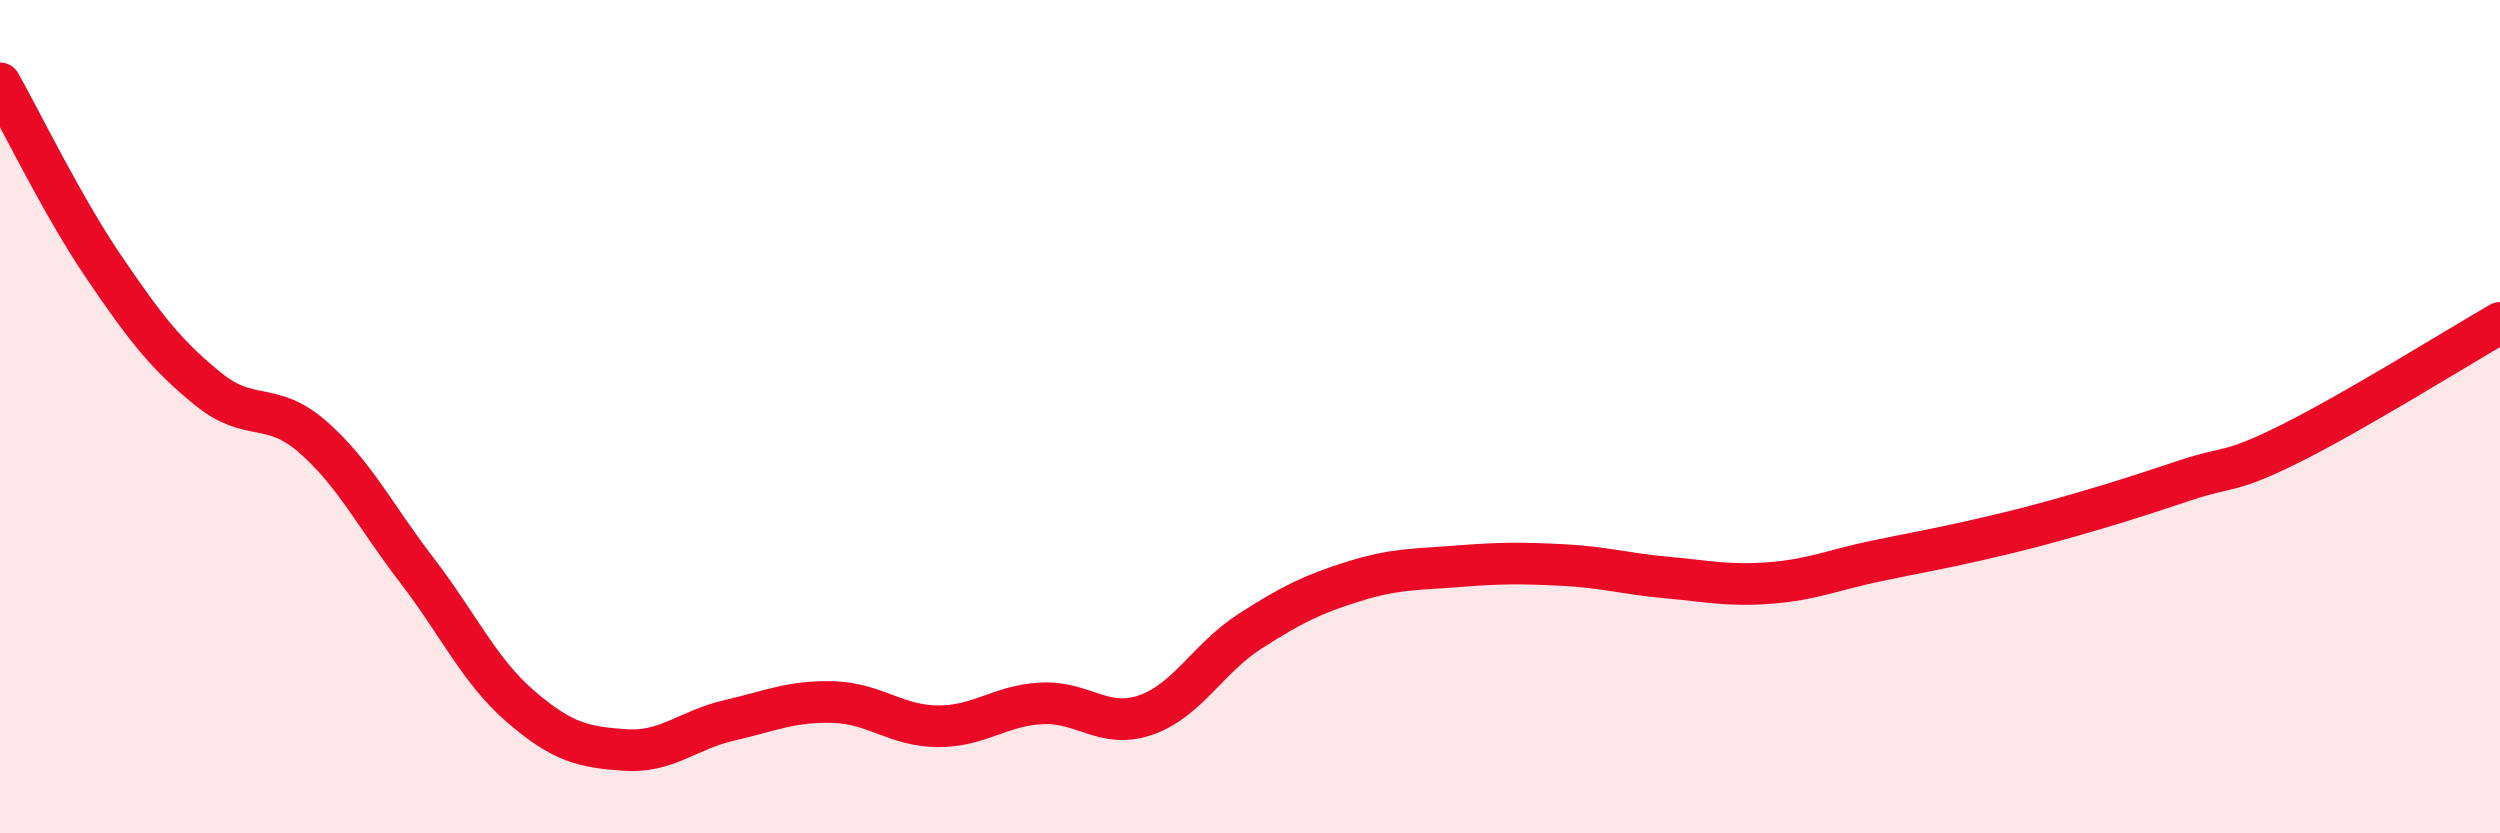
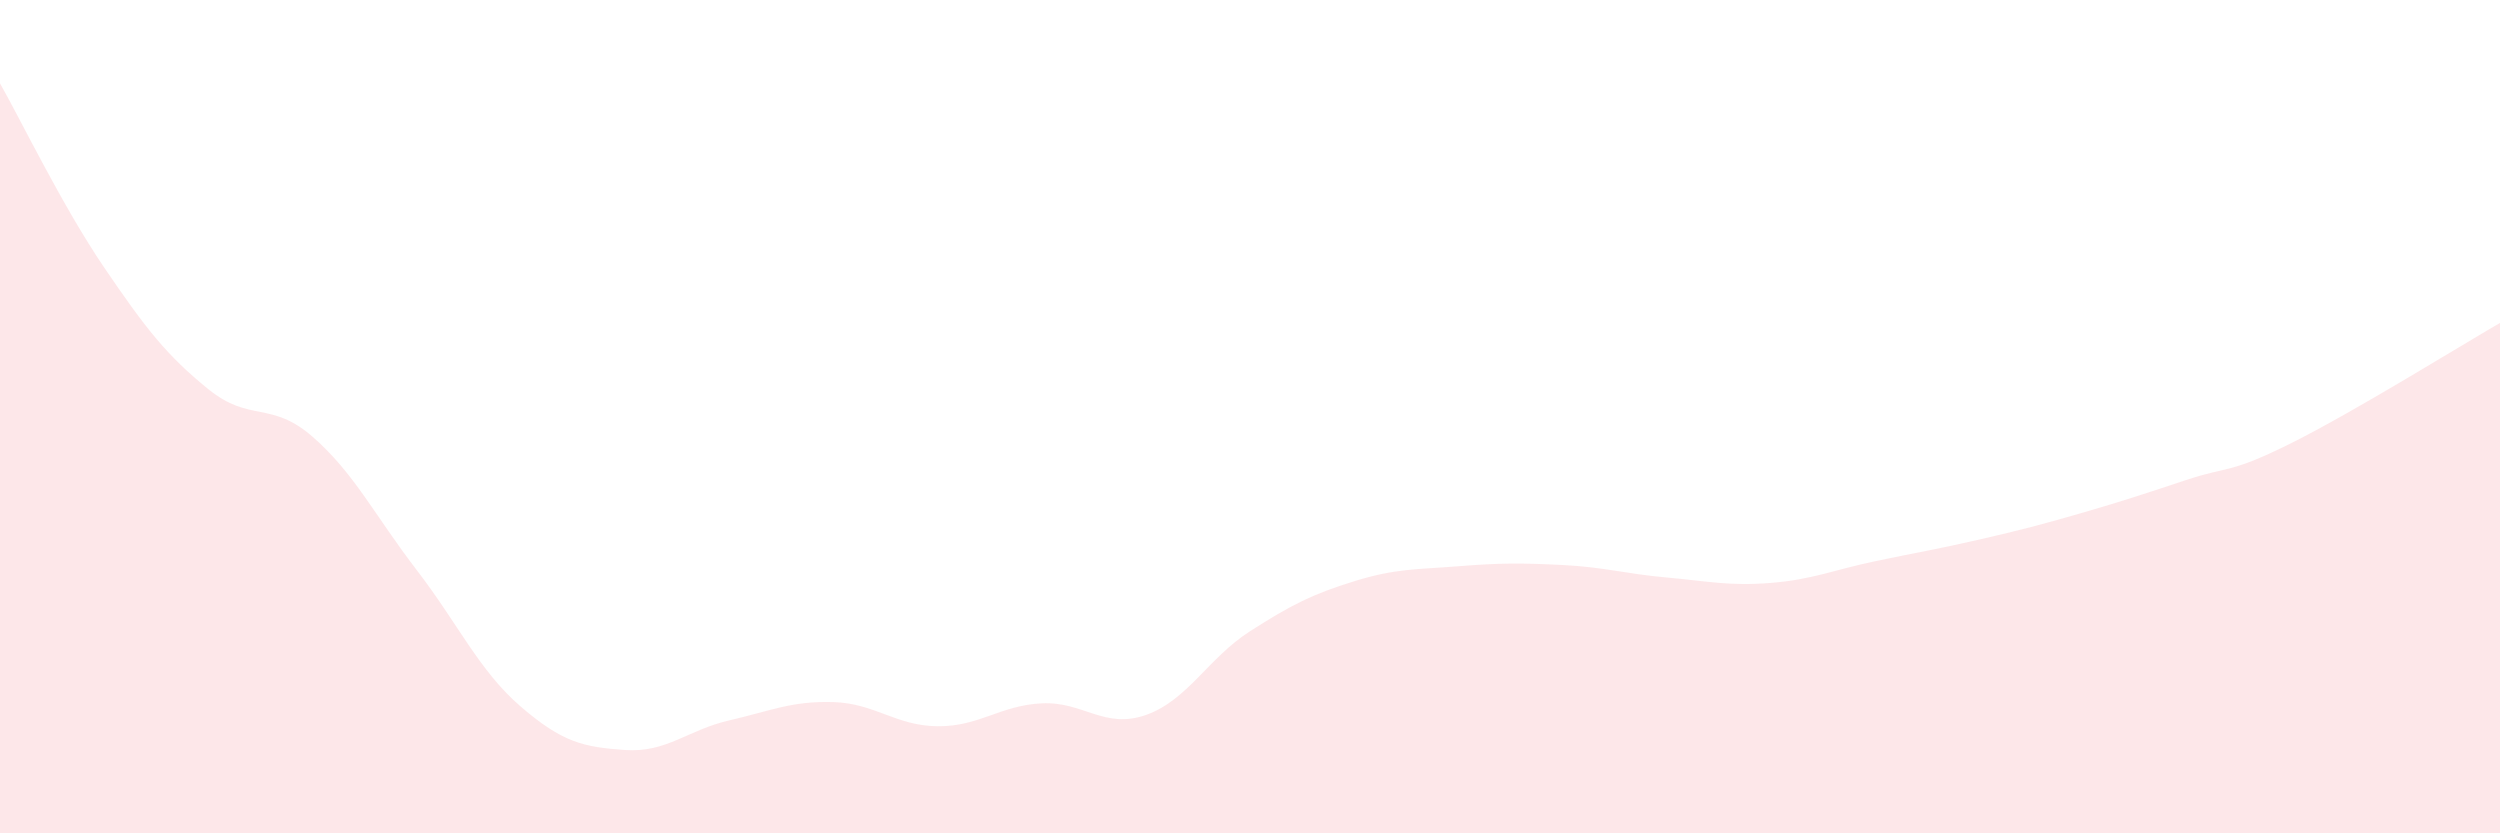
<svg xmlns="http://www.w3.org/2000/svg" width="60" height="20" viewBox="0 0 60 20">
  <path d="M 0,2 C 0.5,2.88 1.5,4.95 2.5,6.42 C 3.5,7.89 4,8.53 5,9.34 C 6,10.15 6.5,9.61 7.5,10.48 C 8.5,11.35 9,12.38 10,13.68 C 11,14.98 11.5,16.1 12.5,16.96 C 13.5,17.82 14,17.93 15,18 C 16,18.07 16.5,17.52 17.5,17.29 C 18.5,17.06 19,16.82 20,16.85 C 21,16.88 21.5,17.42 22.5,17.43 C 23.5,17.44 24,16.93 25,16.88 C 26,16.83 26.5,17.51 27.5,17.16 C 28.5,16.81 29,15.79 30,15.15 C 31,14.51 31.5,14.26 32.5,13.95 C 33.5,13.64 34,13.67 35,13.59 C 36,13.51 36.5,13.51 37.5,13.56 C 38.5,13.61 39,13.77 40,13.86 C 41,13.95 41.5,14.07 42.5,13.99 C 43.5,13.91 44,13.68 45,13.47 C 46,13.26 46.5,13.18 47.5,12.95 C 48.5,12.72 49,12.59 50,12.3 C 51,12.01 51.5,11.84 52.5,11.51 C 53.5,11.18 53.5,11.38 55,10.63 C 56.5,9.88 59,8.33 60,7.75L60 20L0 20Z" fill="#EB0A25" opacity="0.1" stroke-linecap="round" stroke-linejoin="round" />
-   <path d="M 0,2 C 0.5,2.88 1.5,4.95 2.5,6.42 C 3.5,7.89 4,8.53 5,9.34 C 6,10.15 6.5,9.61 7.5,10.48 C 8.5,11.35 9,12.38 10,13.68 C 11,14.98 11.5,16.1 12.5,16.96 C 13.5,17.82 14,17.93 15,18 C 16,18.07 16.5,17.52 17.5,17.29 C 18.5,17.06 19,16.82 20,16.85 C 21,16.88 21.5,17.42 22.5,17.43 C 23.5,17.44 24,16.93 25,16.88 C 26,16.83 26.5,17.51 27.5,17.16 C 28.5,16.81 29,15.79 30,15.15 C 31,14.51 31.5,14.26 32.5,13.95 C 33.5,13.64 34,13.67 35,13.59 C 36,13.51 36.5,13.51 37.5,13.56 C 38.5,13.61 39,13.77 40,13.86 C 41,13.95 41.5,14.07 42.5,13.99 C 43.5,13.91 44,13.68 45,13.47 C 46,13.26 46.5,13.18 47.5,12.95 C 48.5,12.72 49,12.59 50,12.3 C 51,12.01 51.5,11.84 52.5,11.51 C 53.5,11.18 53.5,11.38 55,10.63 C 56.5,9.88 59,8.33 60,7.75" stroke="#EB0A25" stroke-width="1" fill="none" stroke-linecap="round" stroke-linejoin="round" />
</svg>